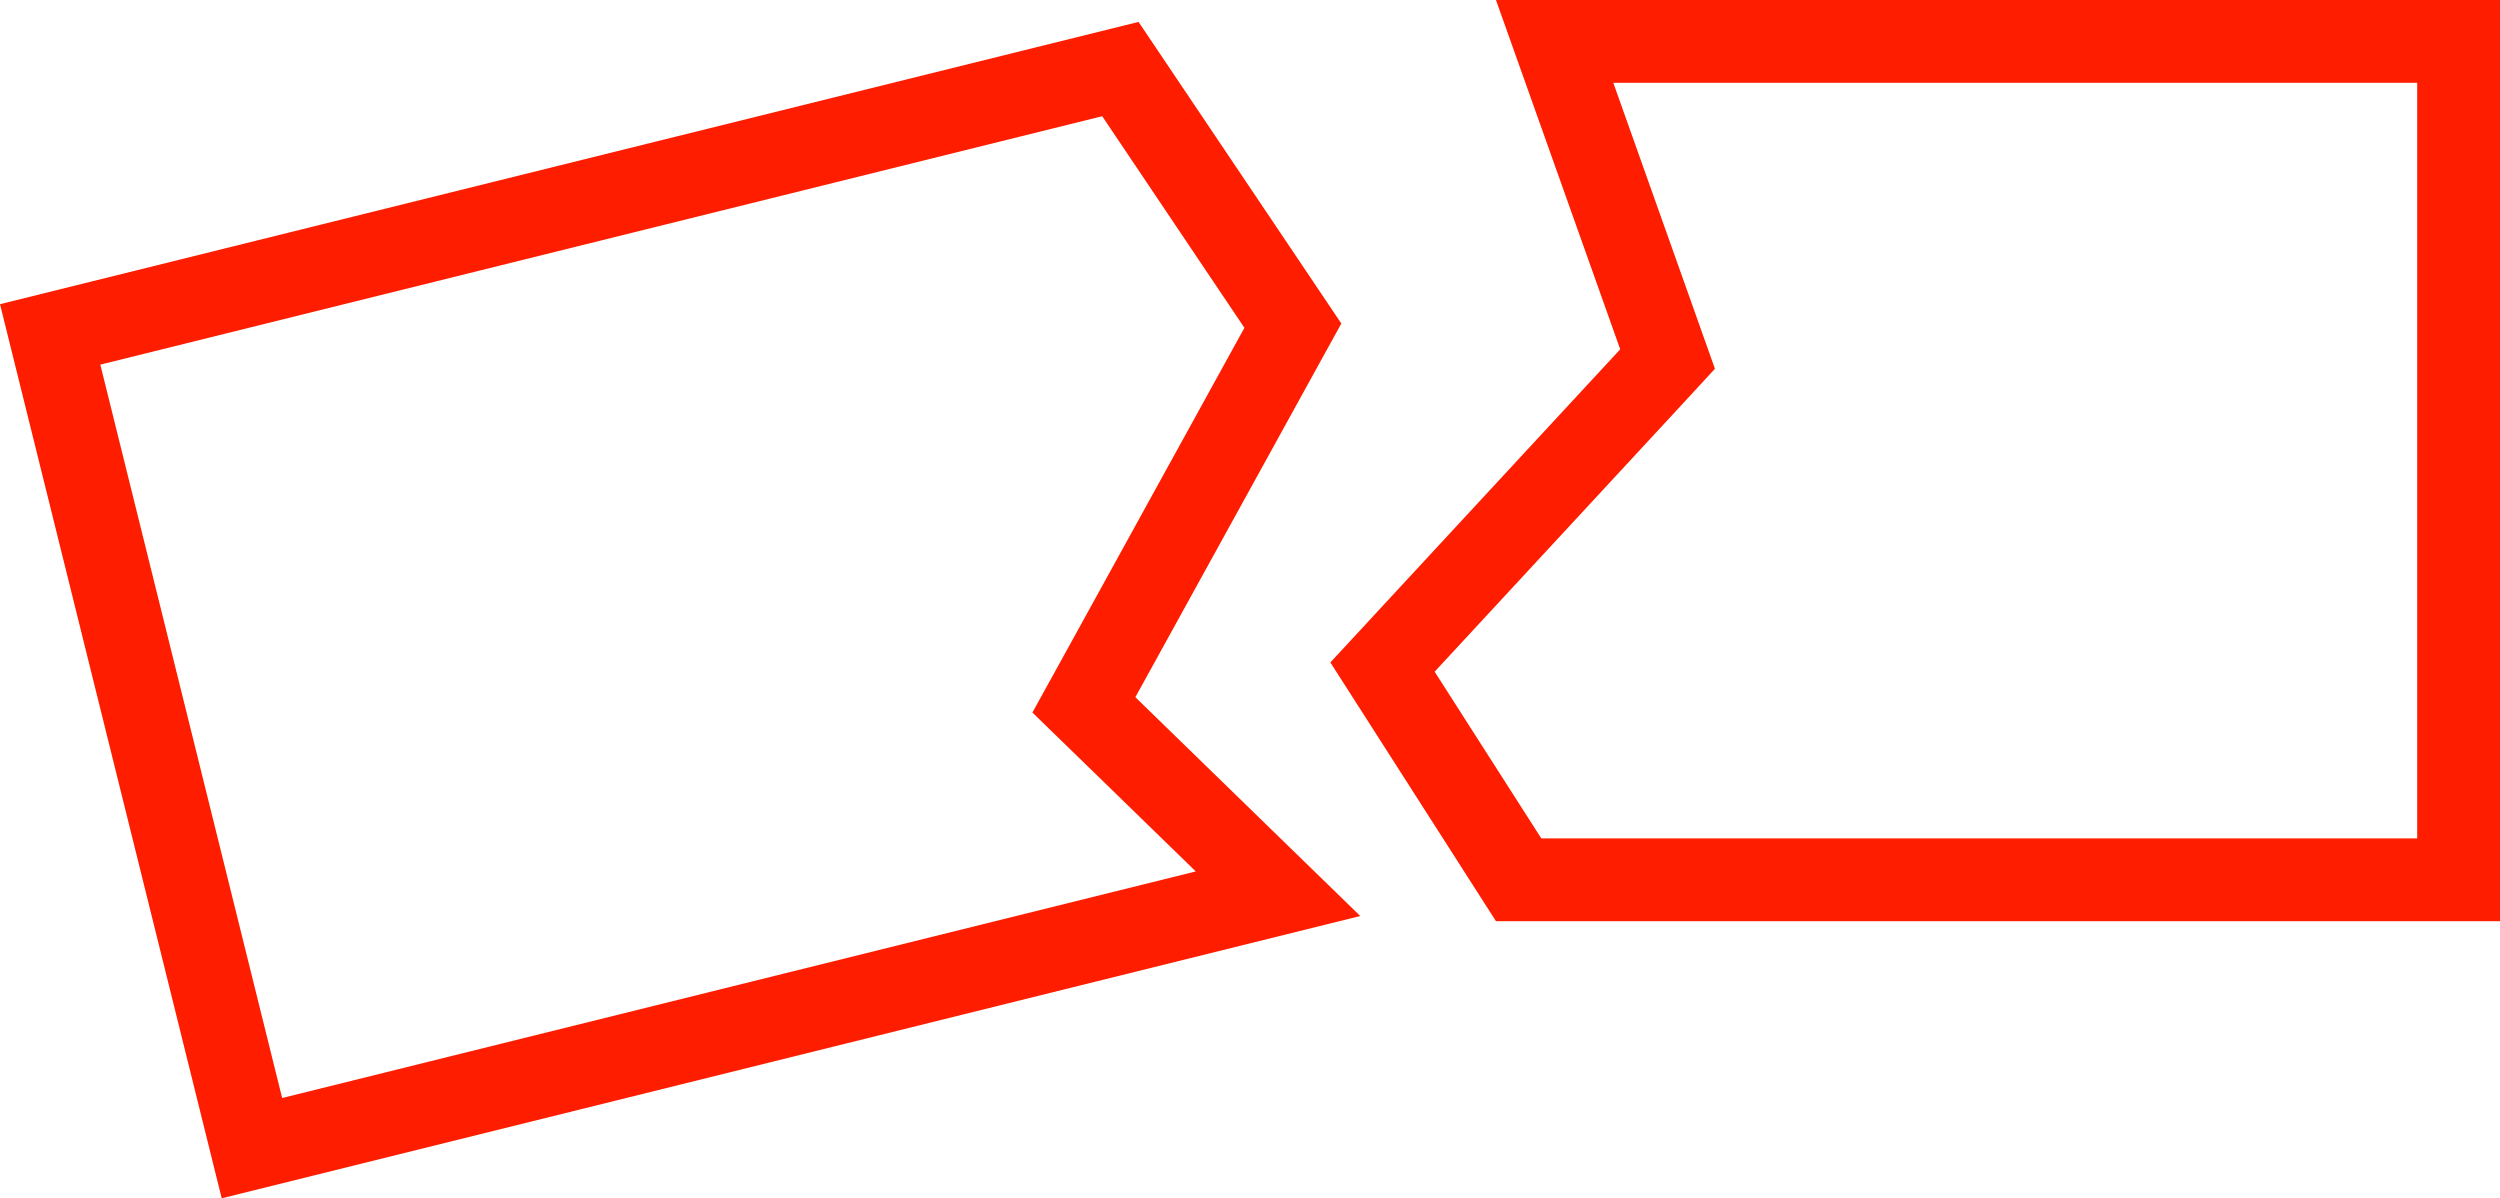
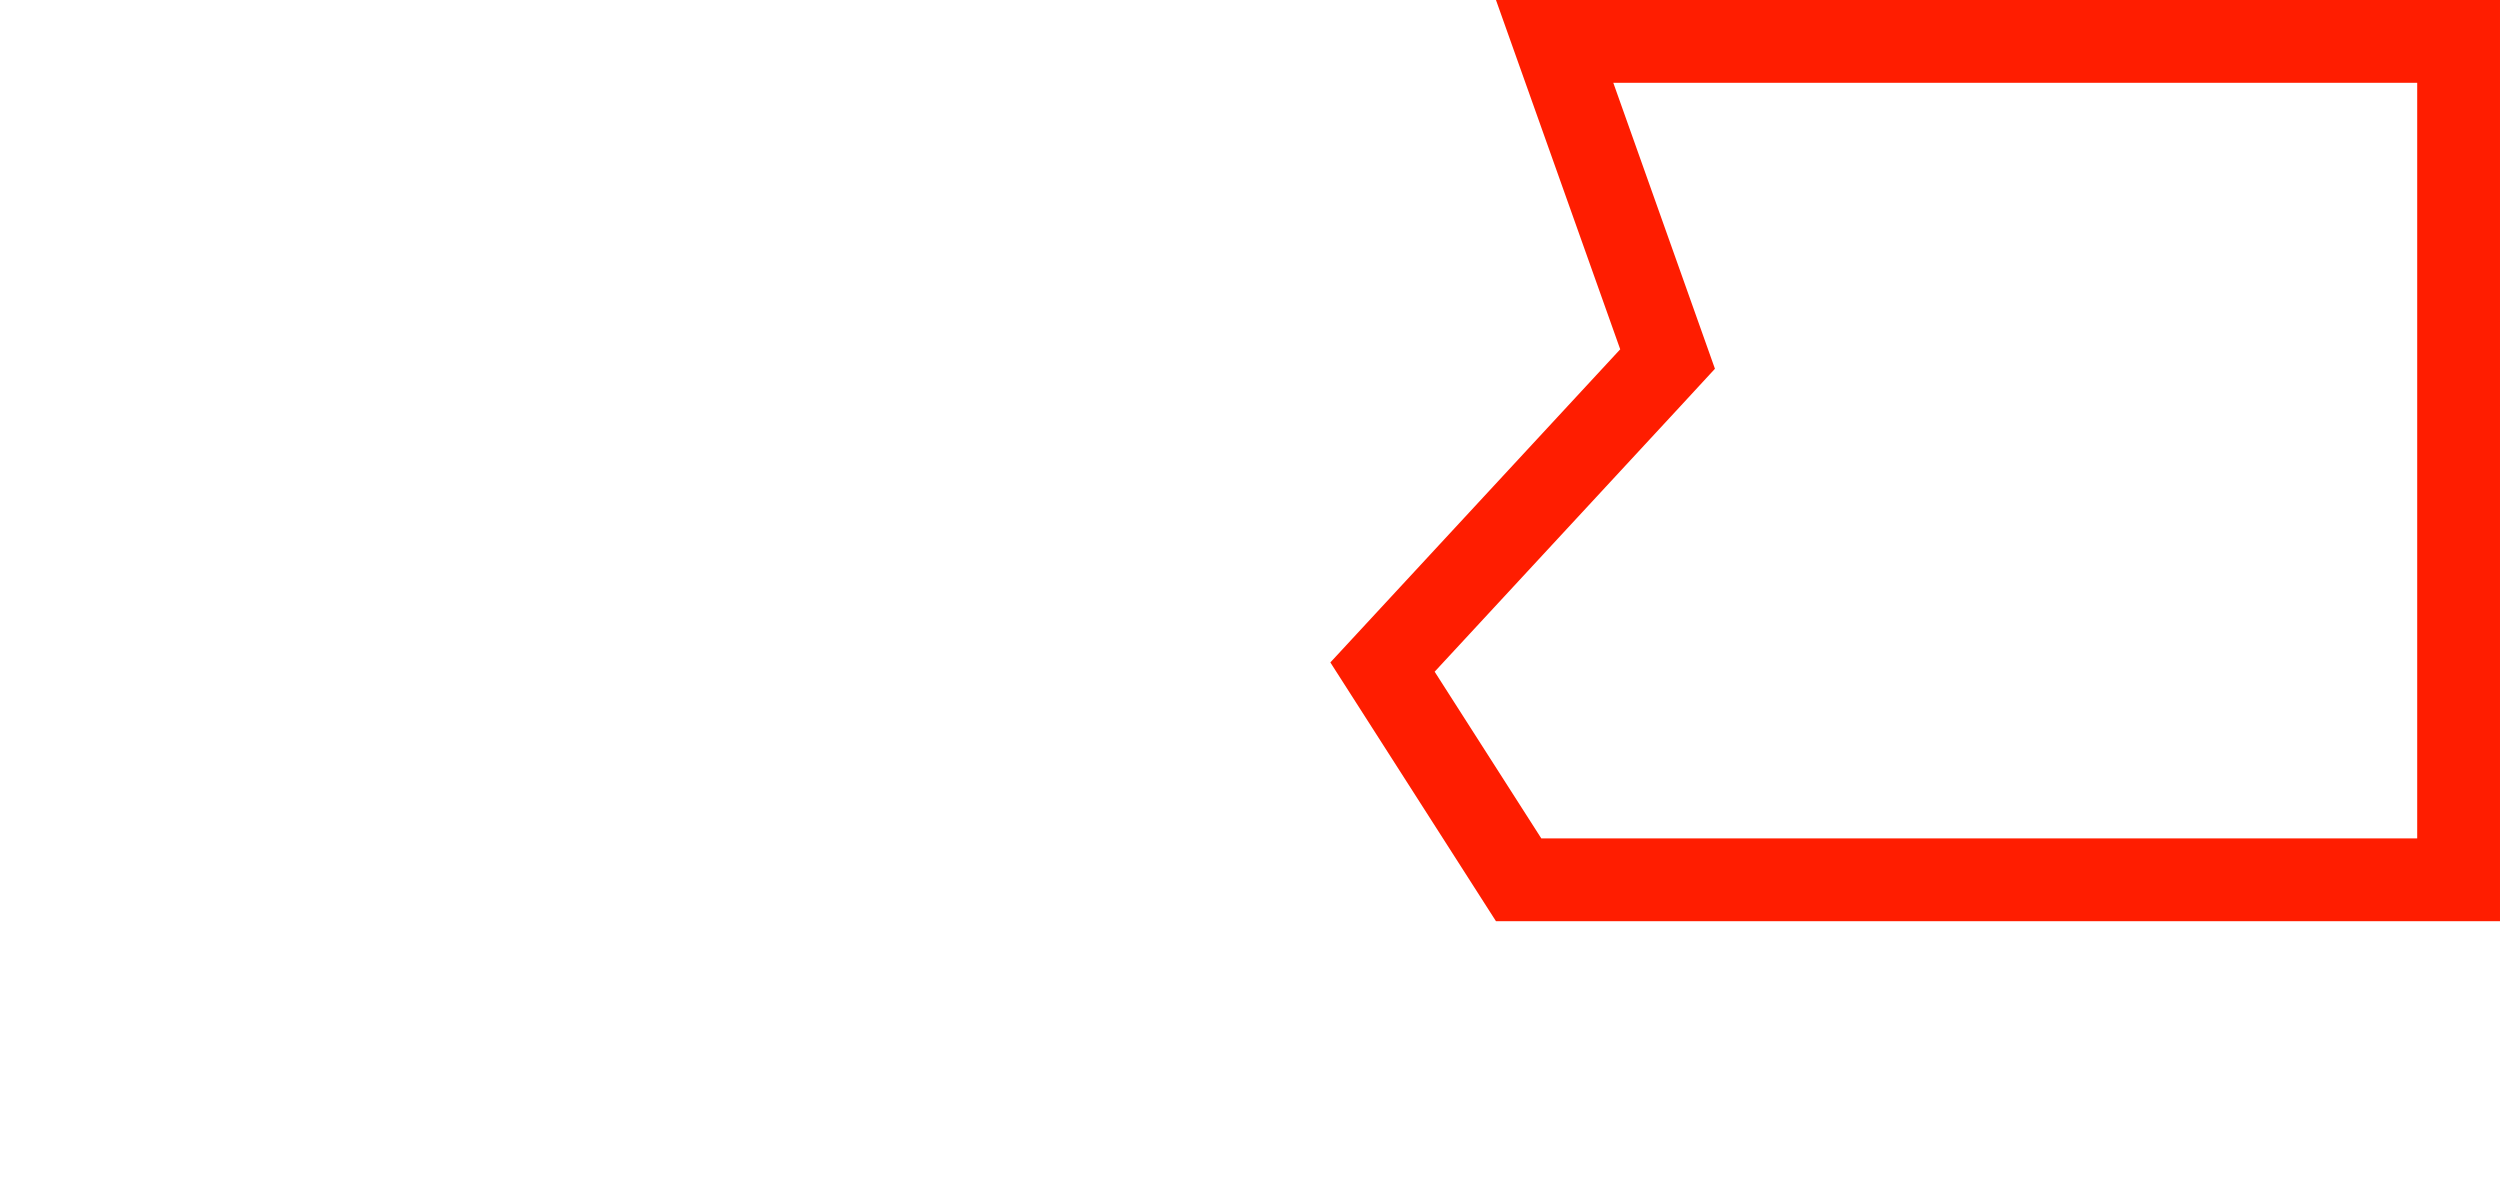
<svg xmlns="http://www.w3.org/2000/svg" version="1.1" id="Laag_1" x="0px" y="0px" width="60.384px" height="28.943px" viewBox="0 0 60.384 28.943" enable-background="new 0 0 60.384 28.943" xml:space="preserve">
-   <path fill="#FF1D00" d="M2.423,8.807l24.199-6l3.435,5.111l-4.384,7.957l-0.737,1.335l1.093,1.063l2.853,2.775L6.815,26.521  L2.423,8.807z M0,7.347l5.355,21.596l27.5-6.818l-5.432-5.285l4.975-9.026L27.5,0.529L0,7.347z" />
  <path fill="#FF1D00" d="M34.652,16.224l5.95-6.428l0.82-0.889l-0.405-1.14L38.967,2h19.417v18.25H37.228L34.652,16.224z M36.133,0  l3.001,8.437L32.133,16l4,6.25h24.251V0H36.133z" />
</svg>